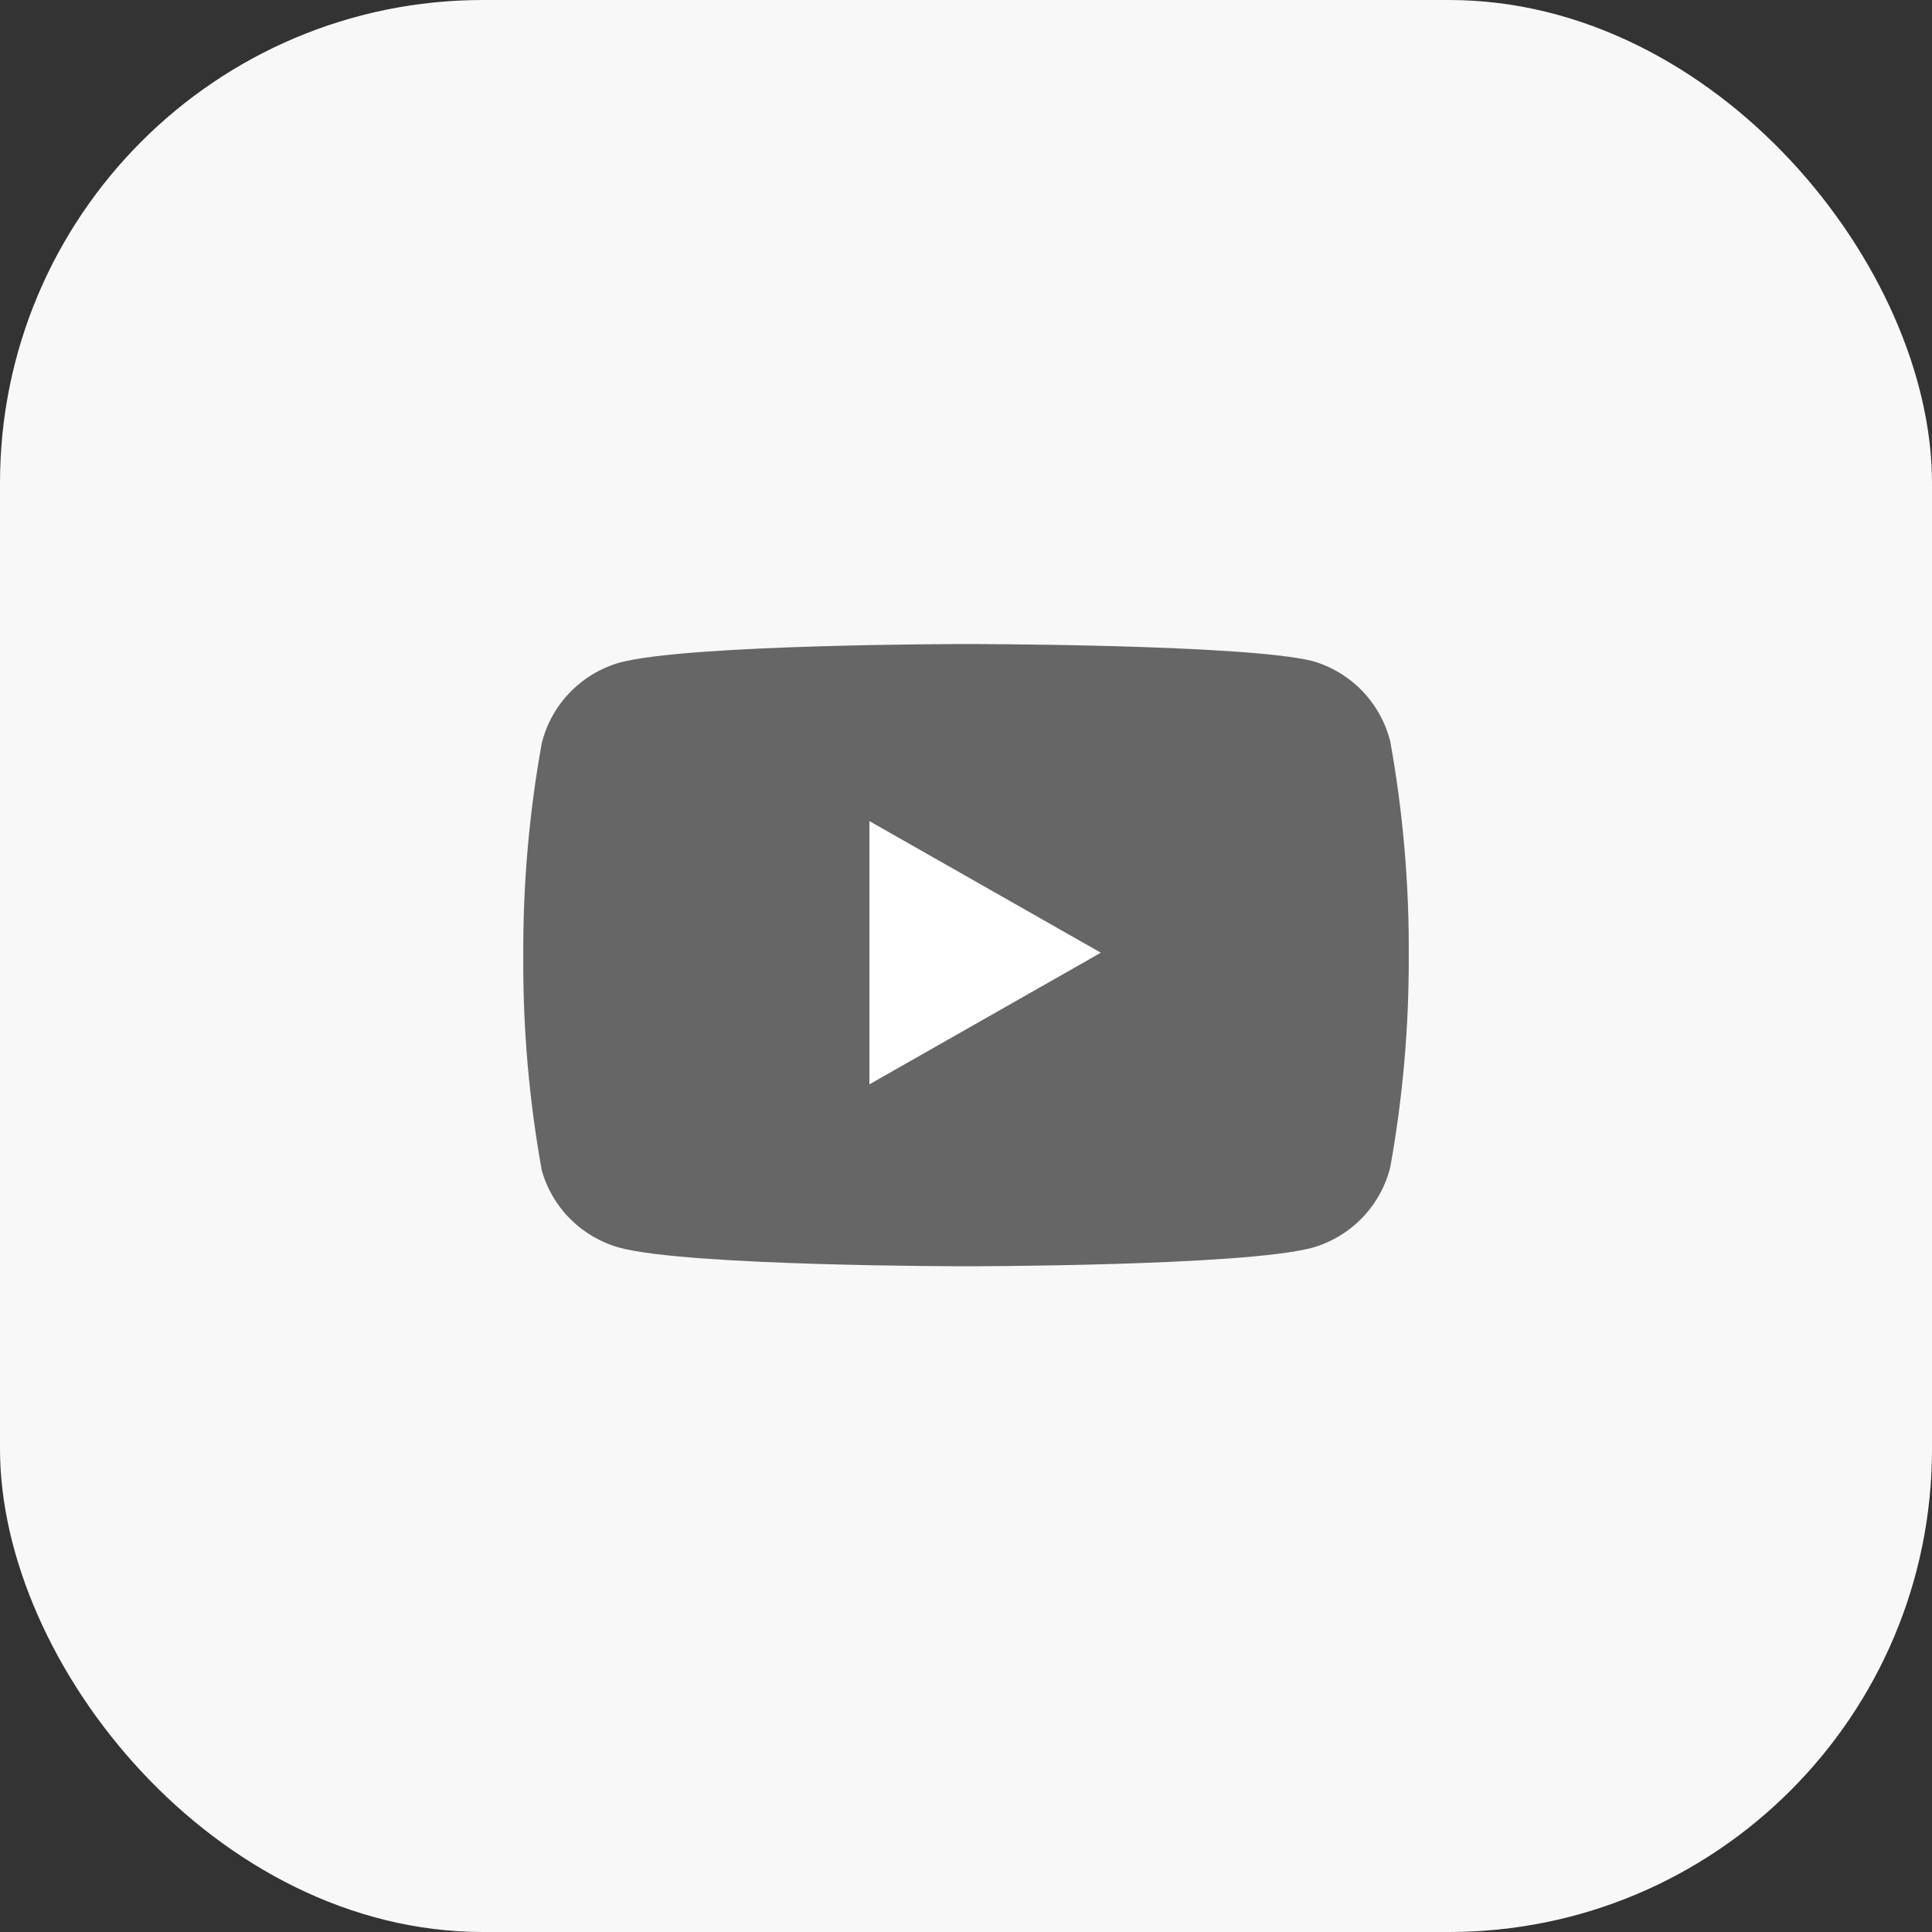
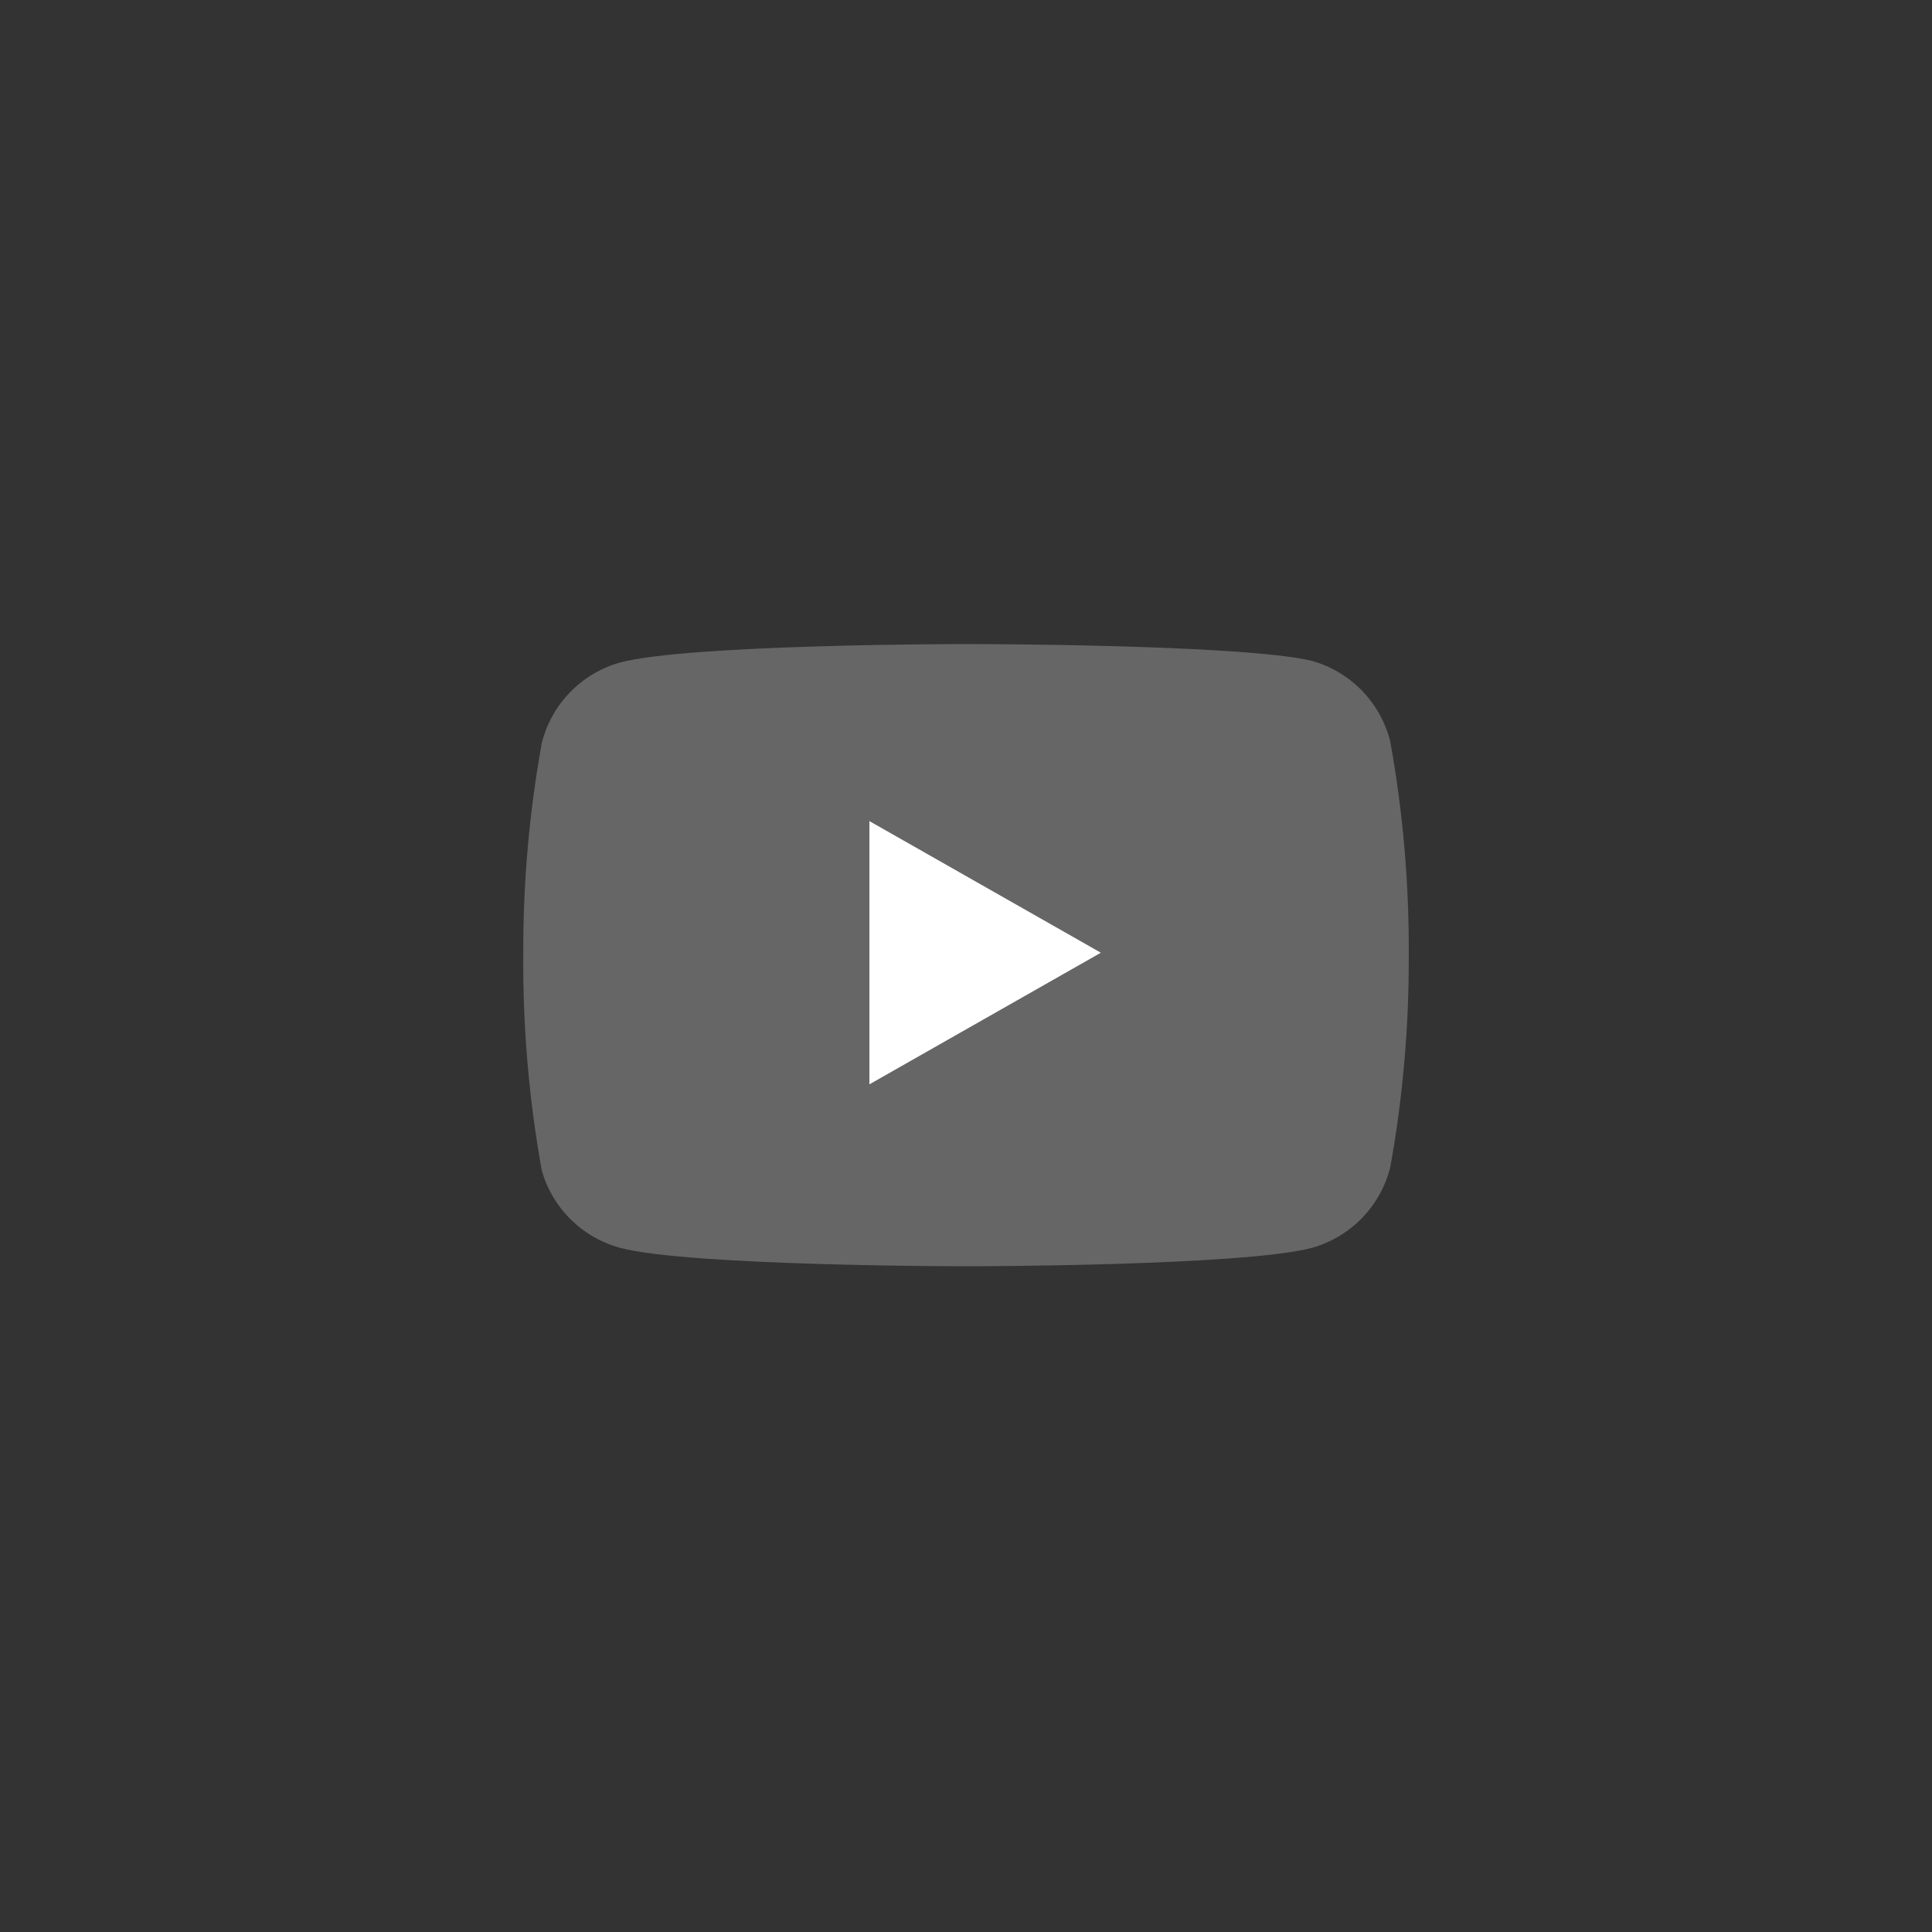
<svg xmlns="http://www.w3.org/2000/svg" width="40" height="40" viewBox="0 0 40 40" fill="none">
  <rect x="0" y="0" width="40" height="40" fill="#333333" stroke="none" />
-   <rect width="40" height="40" rx="10" fill="#F8F8F8" />
  <path d="M28.784 15.351C28.684 14.955 28.483 14.593 28.199 14.3C27.915 14.008 27.559 13.795 27.167 13.684C25.733 13.334 20 13.334 20 13.334C20 13.334 14.267 13.334 12.834 13.717C12.441 13.828 12.085 14.041 11.801 14.334C11.517 14.626 11.316 14.989 11.217 15.384C10.954 16.839 10.826 18.314 10.834 19.792C10.824 21.282 10.953 22.768 11.217 24.234C11.326 24.617 11.532 24.966 11.815 25.246C12.098 25.526 12.449 25.729 12.834 25.834C14.267 26.217 20 26.217 20 26.217C20 26.217 25.733 26.217 27.167 25.834C27.559 25.723 27.915 25.51 28.199 25.218C28.483 24.925 28.684 24.563 28.784 24.167C29.044 22.724 29.172 21.259 29.167 19.792C29.176 18.303 29.048 16.816 28.784 15.351Z" fill="#666666" />
  <path d="M18 22.45L22.792 19.725L18 17V22.45Z" fill="white" />
</svg>